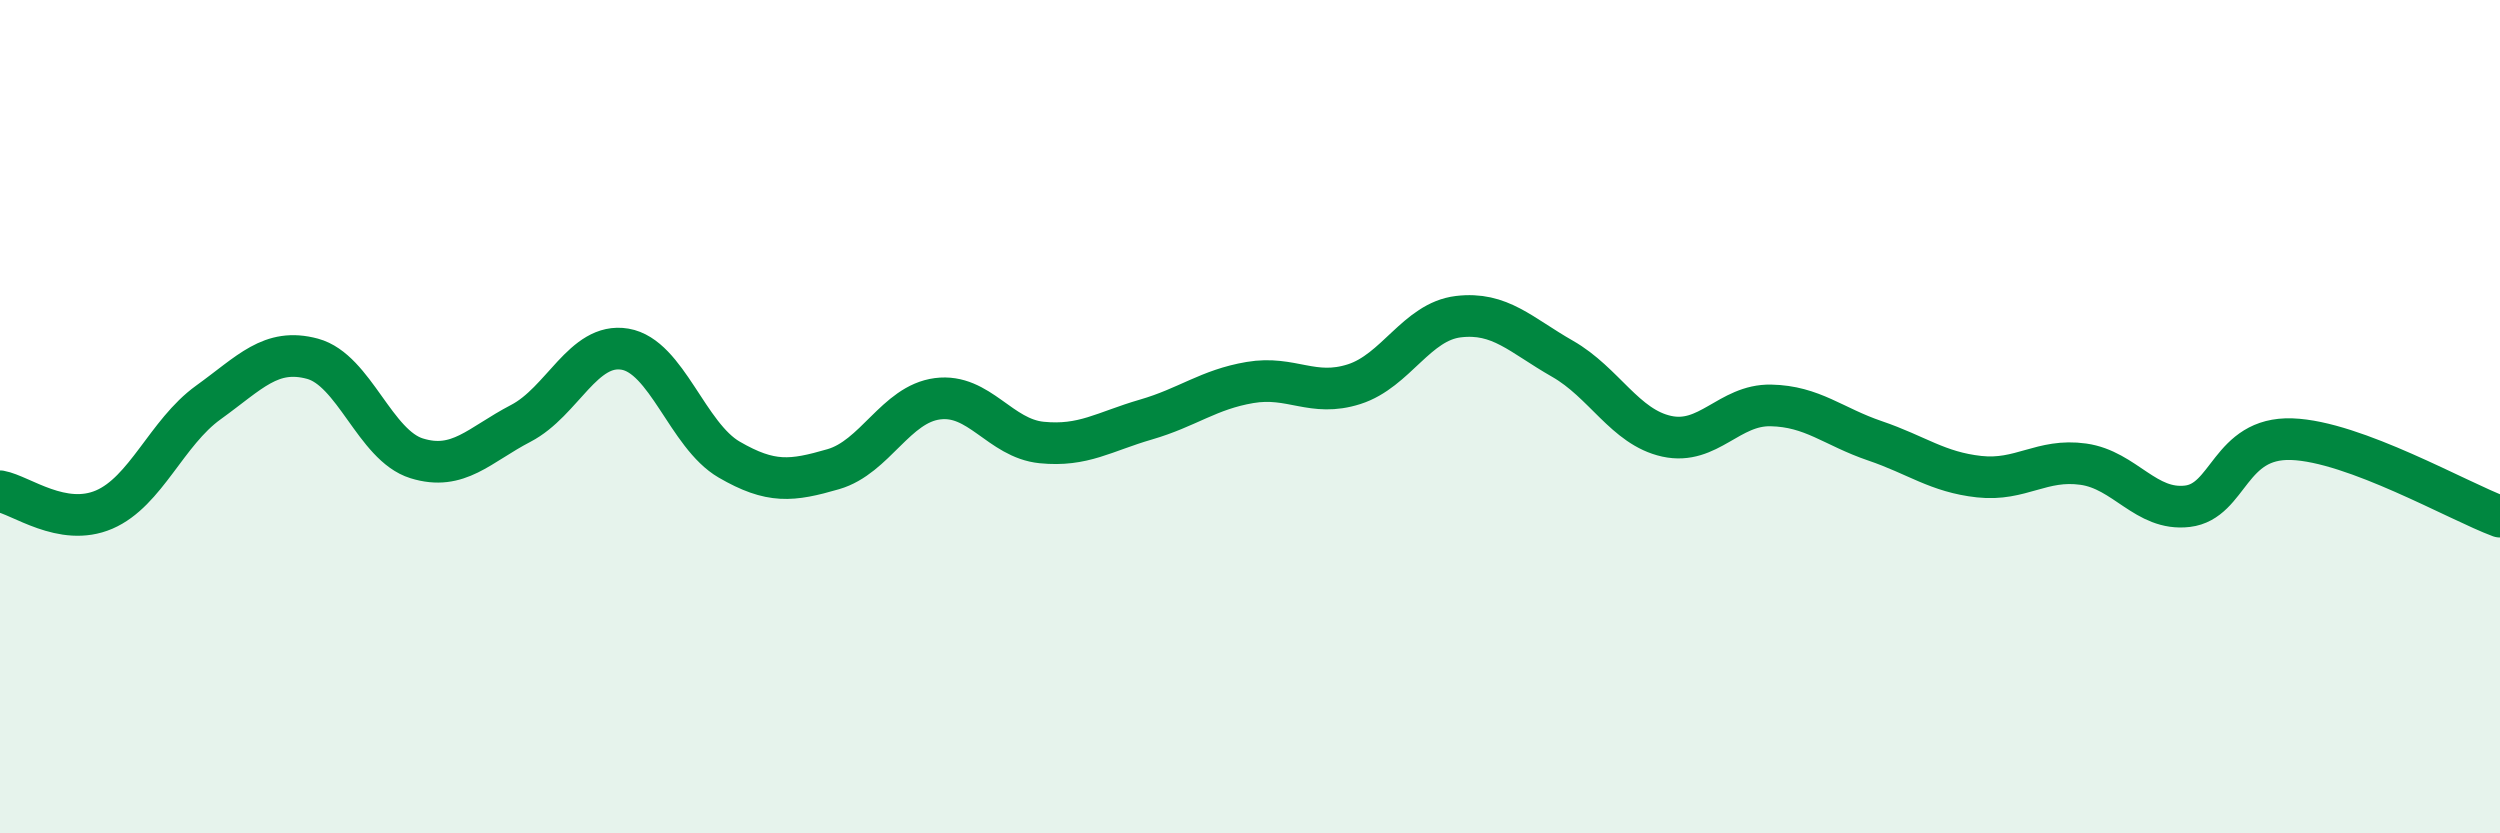
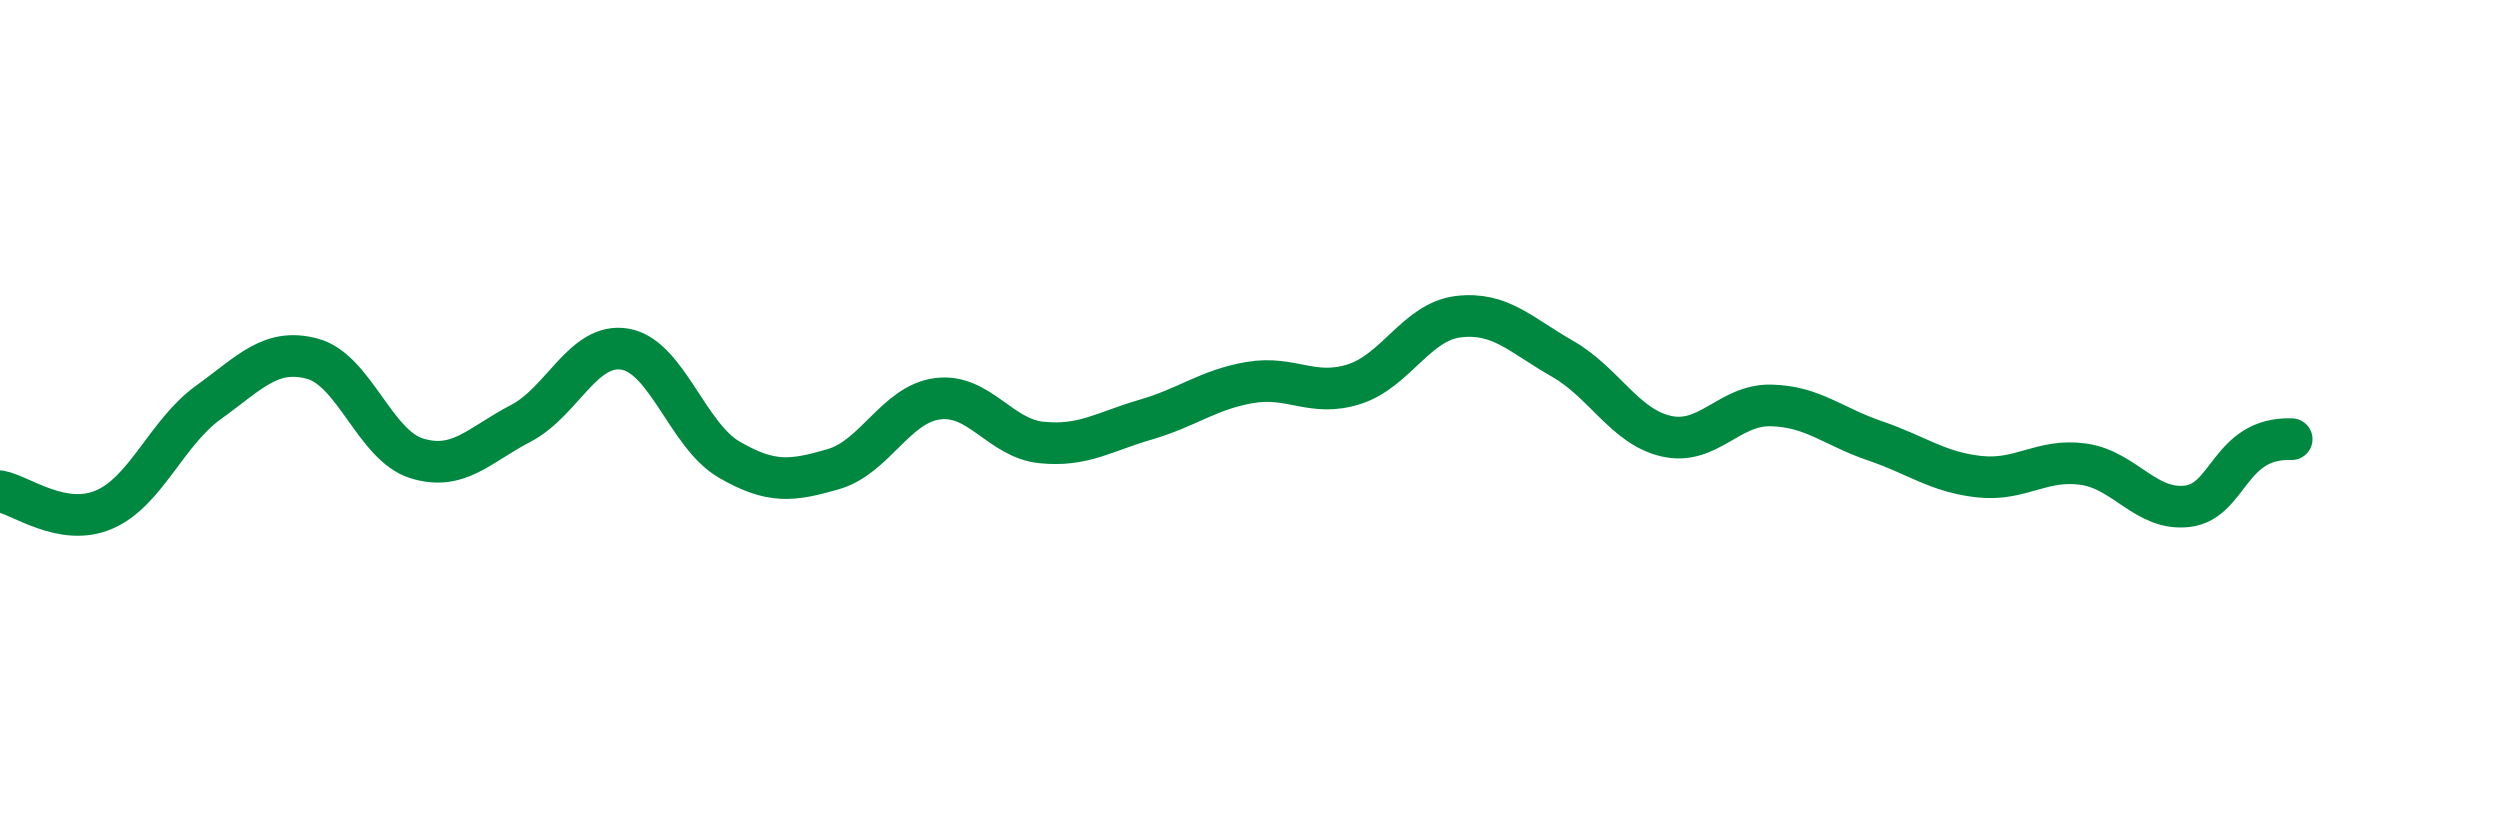
<svg xmlns="http://www.w3.org/2000/svg" width="60" height="20" viewBox="0 0 60 20">
-   <path d="M 0,11.79 C 0.5,11.88 1.5,12.66 2.5,12.23 C 3.5,11.8 4,10.38 5,9.66 C 6,8.94 6.5,8.34 7.5,8.61 C 8.5,8.88 9,10.69 10,11 C 11,11.31 11.5,10.68 12.5,10.16 C 13.5,9.64 14,8.21 15,8.38 C 16,8.55 16.5,10.45 17.5,11.03 C 18.5,11.61 19,11.55 20,11.26 C 21,10.97 21.5,9.7 22.5,9.57 C 23.5,9.44 24,10.52 25,10.62 C 26,10.72 26.5,10.36 27.5,10.07 C 28.5,9.78 29,9.35 30,9.18 C 31,9.01 31.5,9.54 32.5,9.22 C 33.5,8.9 34,7.72 35,7.6 C 36,7.48 36.5,8.04 37.5,8.61 C 38.5,9.18 39,10.25 40,10.47 C 41,10.69 41.5,9.71 42.5,9.73 C 43.5,9.75 44,10.24 45,10.58 C 46,10.92 46.5,11.33 47.5,11.44 C 48.5,11.55 49,11 50,11.14 C 51,11.28 51.5,12.27 52.5,12.15 C 53.5,12.03 53.5,10.49 55,10.54 C 56.5,10.59 59,12.03 60,12.4L60 20L0 20Z" fill="#008740" opacity="0.1" stroke-linecap="round" stroke-linejoin="round" />
-   <path d="M 0,11.79 C 0.5,11.88 1.5,12.66 2.5,12.23 C 3.5,11.8 4,10.38 5,9.66 C 6,8.94 6.5,8.34 7.5,8.61 C 8.5,8.88 9,10.69 10,11 C 11,11.31 11.5,10.68 12.5,10.16 C 13.5,9.64 14,8.21 15,8.38 C 16,8.55 16.5,10.45 17.5,11.03 C 18.5,11.61 19,11.55 20,11.26 C 21,10.97 21.5,9.7 22.5,9.57 C 23.5,9.44 24,10.52 25,10.62 C 26,10.72 26.5,10.36 27.5,10.07 C 28.5,9.78 29,9.35 30,9.18 C 31,9.01 31.5,9.54 32.5,9.22 C 33.5,8.9 34,7.72 35,7.6 C 36,7.48 36.5,8.04 37.5,8.61 C 38.5,9.18 39,10.25 40,10.47 C 41,10.69 41.5,9.71 42.5,9.73 C 43.5,9.75 44,10.24 45,10.58 C 46,10.92 46.5,11.33 47.5,11.44 C 48.5,11.55 49,11 50,11.14 C 51,11.28 51.5,12.27 52.5,12.15 C 53.5,12.03 53.5,10.49 55,10.54 C 56.5,10.59 59,12.03 60,12.4" stroke="#008740" stroke-width="1" fill="none" stroke-linecap="round" stroke-linejoin="round" />
+   <path d="M 0,11.79 C 0.5,11.88 1.5,12.66 2.5,12.23 C 3.5,11.8 4,10.38 5,9.66 C 6,8.94 6.5,8.34 7.5,8.61 C 8.5,8.88 9,10.69 10,11 C 11,11.31 11.5,10.68 12.5,10.16 C 13.5,9.64 14,8.21 15,8.38 C 16,8.55 16.5,10.45 17.5,11.03 C 18.5,11.61 19,11.55 20,11.26 C 21,10.97 21.5,9.7 22.5,9.57 C 23.5,9.44 24,10.52 25,10.62 C 26,10.72 26.5,10.36 27.5,10.07 C 28.5,9.78 29,9.35 30,9.18 C 31,9.01 31.5,9.54 32.5,9.22 C 33.5,8.9 34,7.72 35,7.6 C 36,7.48 36.5,8.04 37.5,8.61 C 38.5,9.18 39,10.25 40,10.47 C 41,10.69 41.5,9.71 42.5,9.73 C 43.5,9.75 44,10.24 45,10.58 C 46,10.92 46.5,11.33 47.5,11.44 C 48.5,11.55 49,11 50,11.14 C 51,11.28 51.5,12.27 52.5,12.15 C 53.5,12.03 53.5,10.49 55,10.54 " stroke="#008740" stroke-width="1" fill="none" stroke-linecap="round" stroke-linejoin="round" />
</svg>